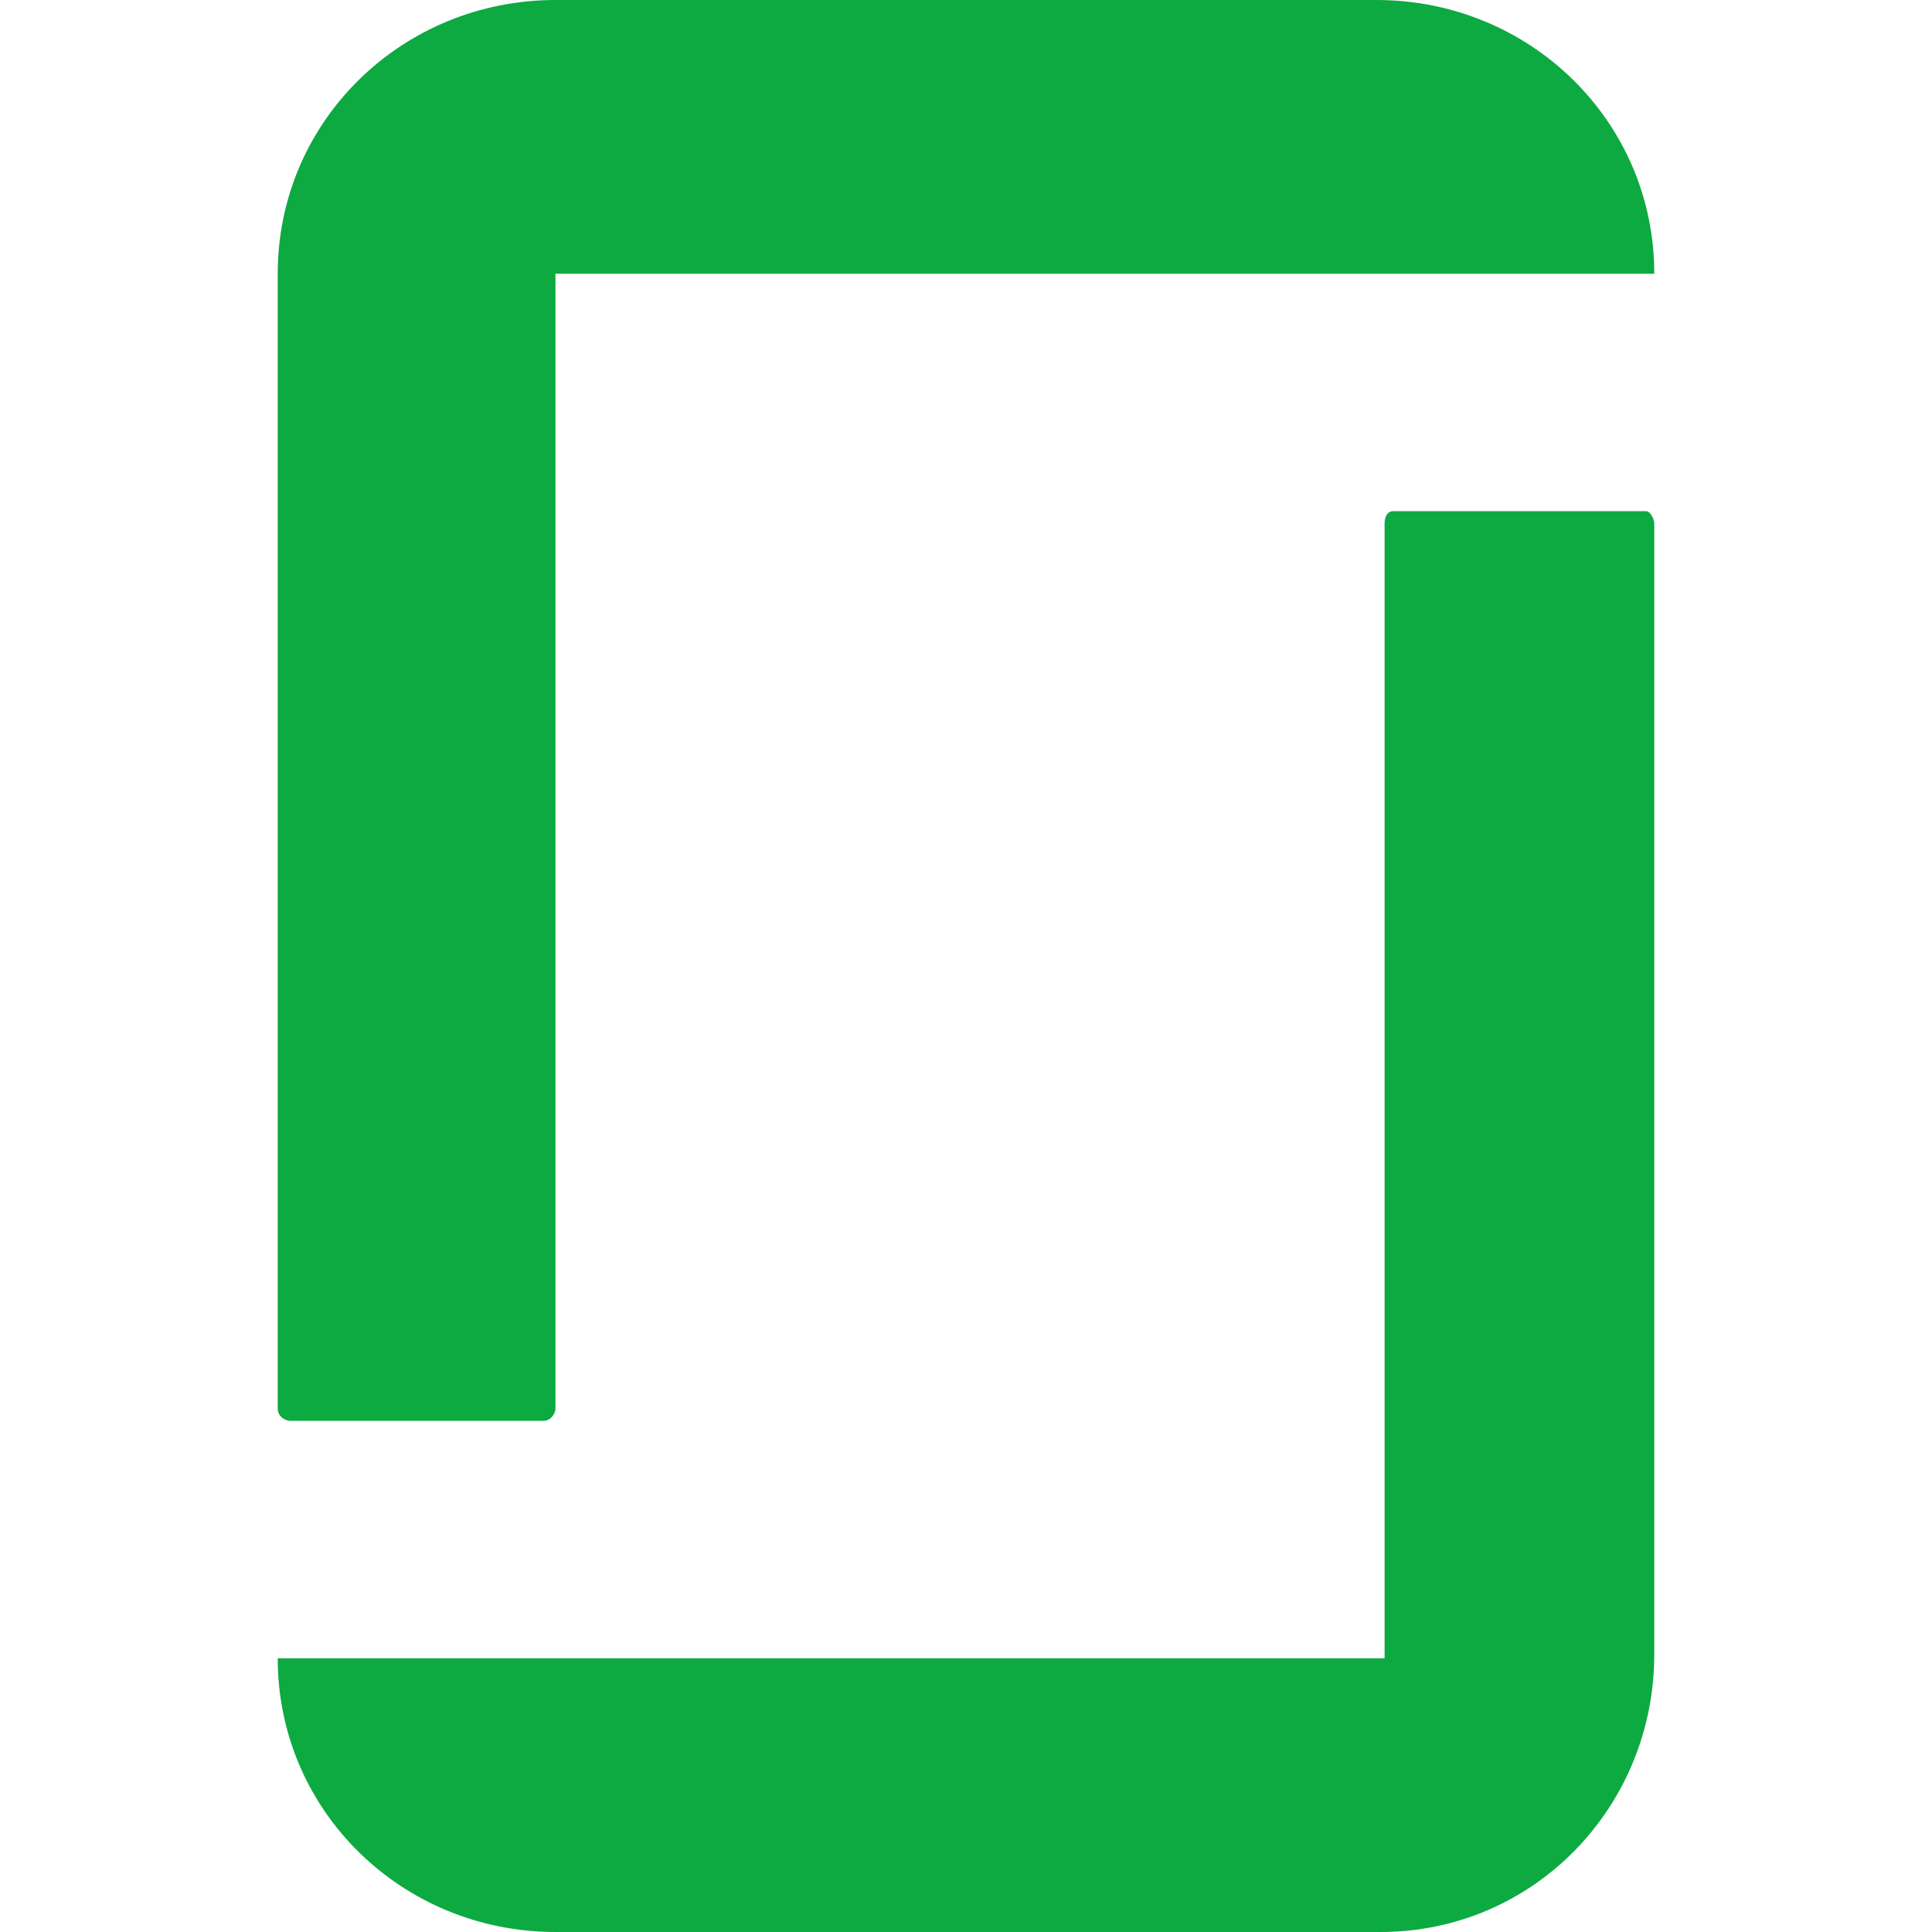
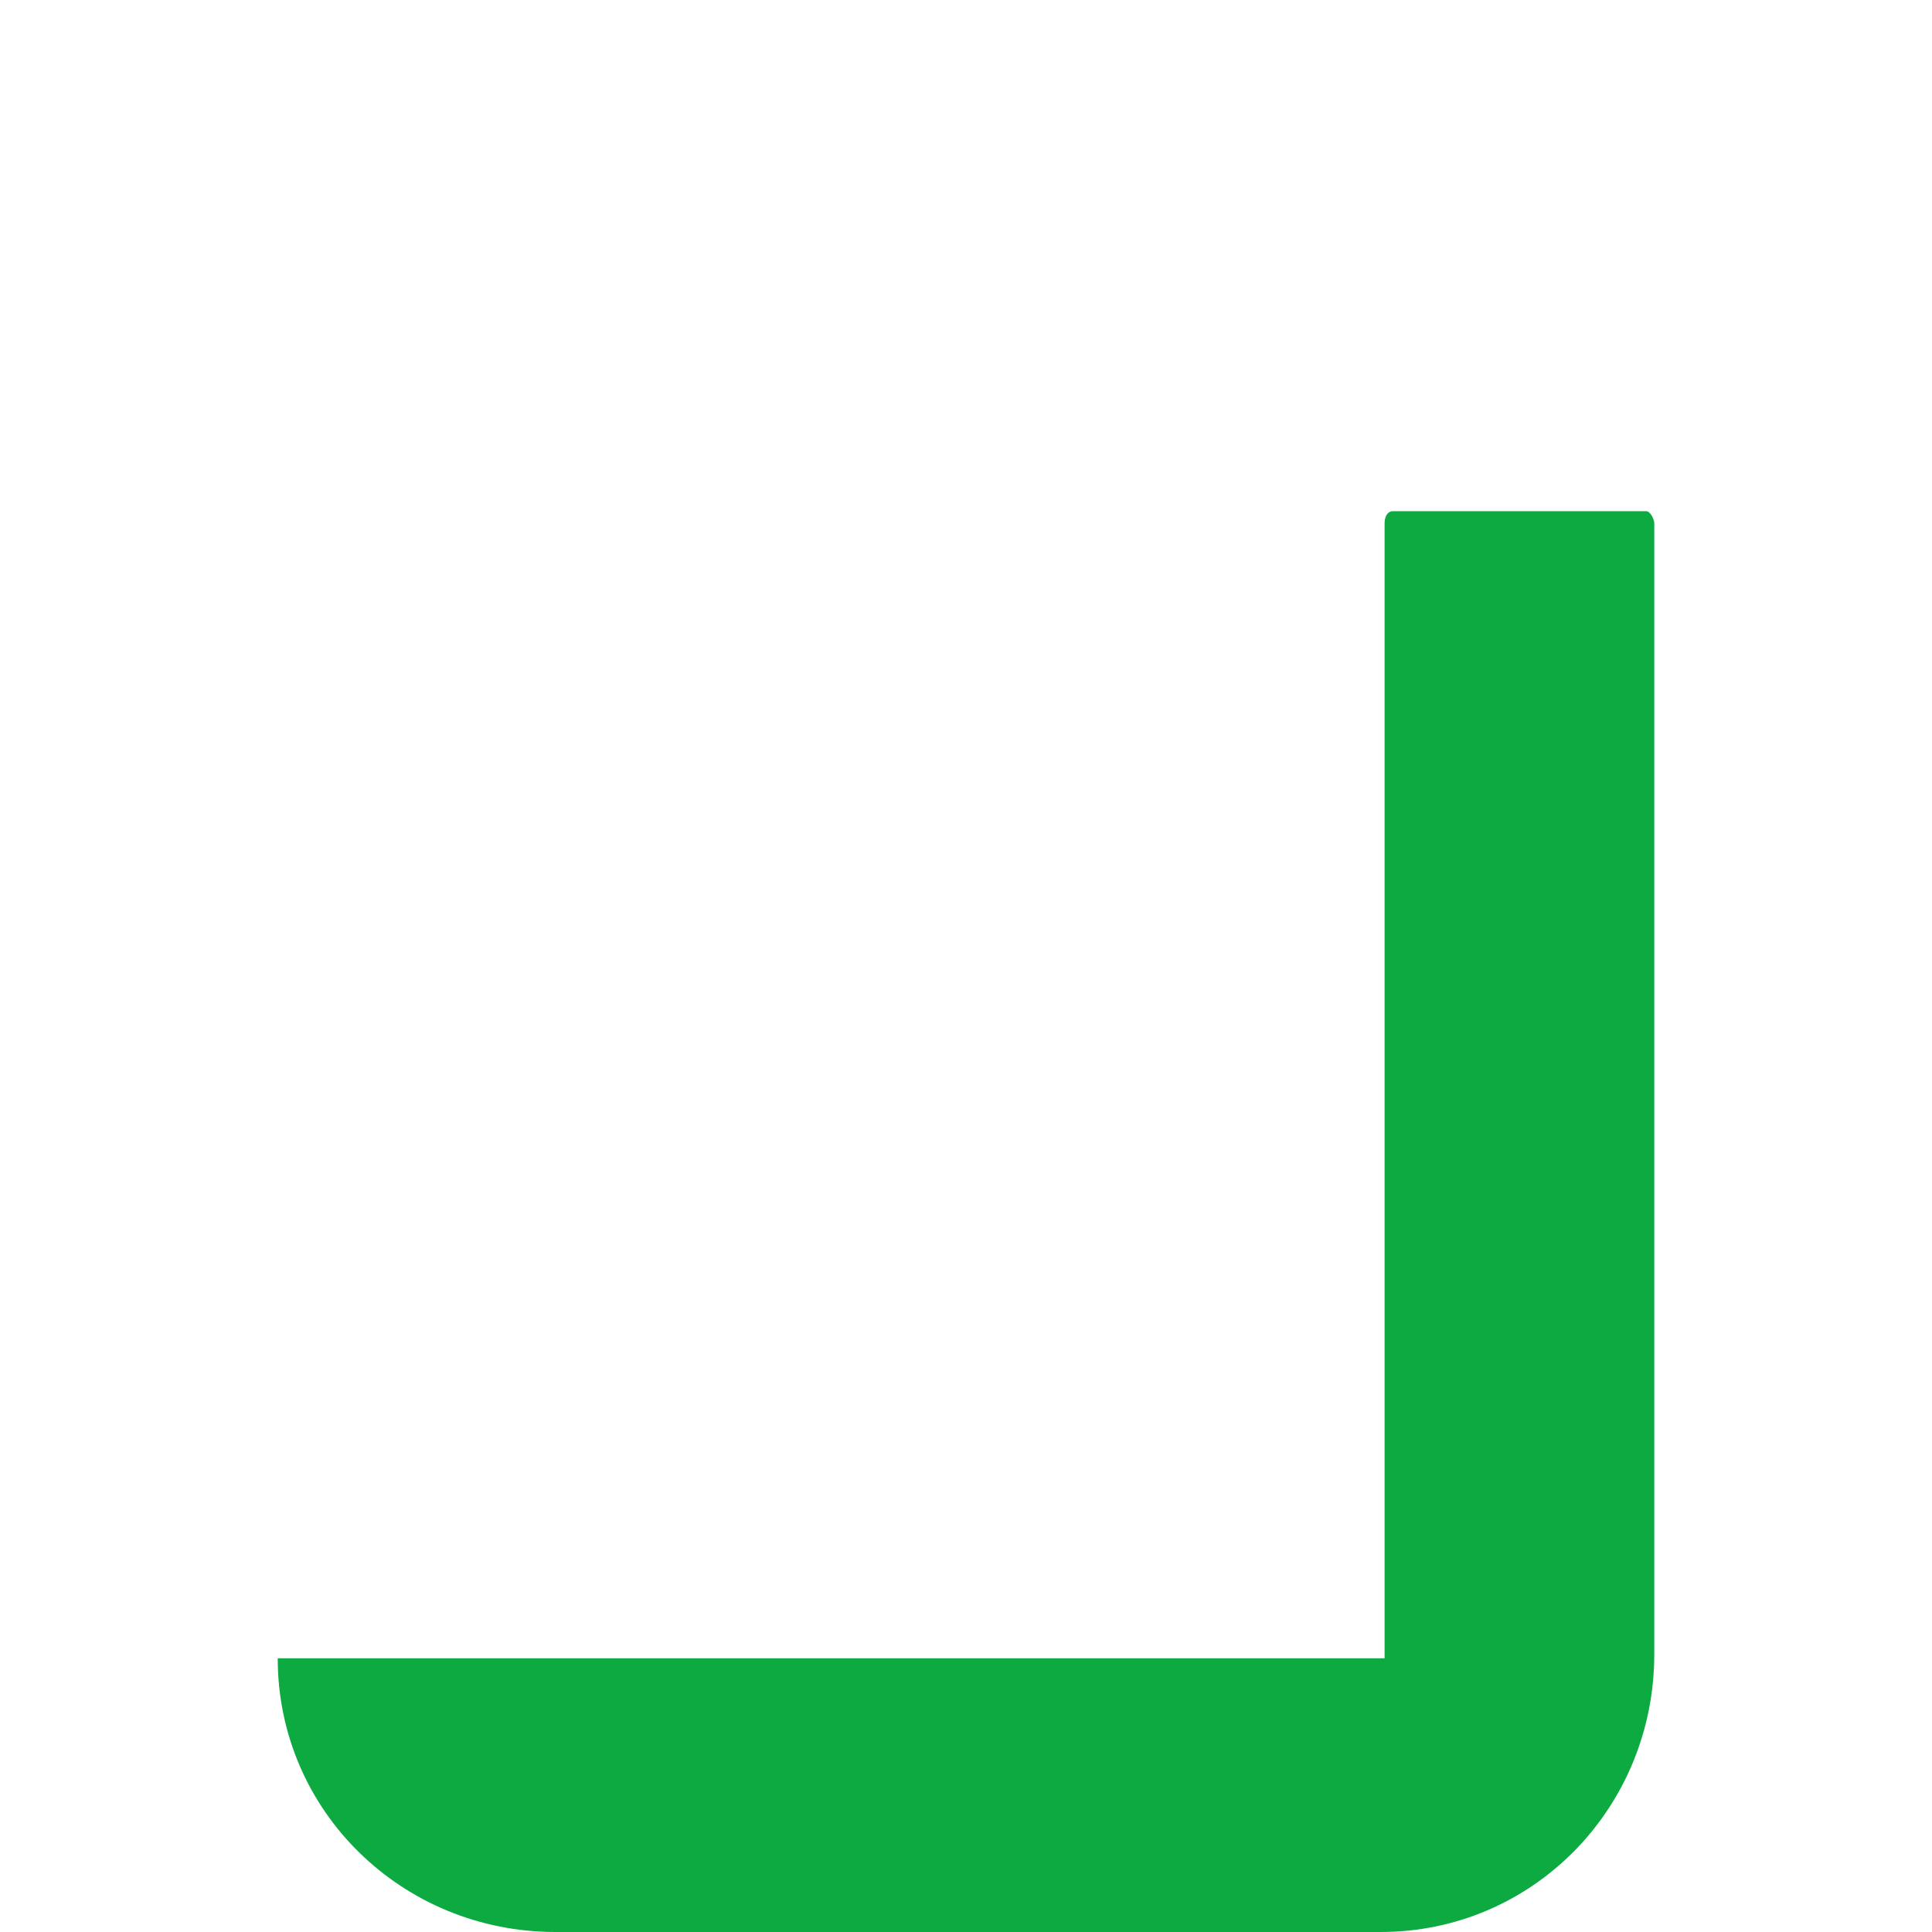
<svg xmlns="http://www.w3.org/2000/svg" version="1.1" id="prefix__Layer_1" x="0" y="0" viewBox="0 0 48 48" xml:space="preserve">
  <style>.prefix__st0{fill:#0caa41}</style>
  <path class="prefix__st0" d="M34.2 41.2H6.9C6.9 45 10 48 13.8 48h20.5c3.8 0 6.8-3.1 6.8-6.9V13c0-.1-.1-.3-.2-.3h-6.3c-.1 0-.2.1-.2.3v28.2h-.2z" />
-   <path class="prefix__st0" d="M34.2 0c3.8 0 6.9 3 6.9 6.8H13.8V35c0 .1-.1.3-.3.3H7.2c-.1 0-.3-.1-.3-.3V6.8C6.9 3 10 0 13.8 0h20.4z" />
</svg>